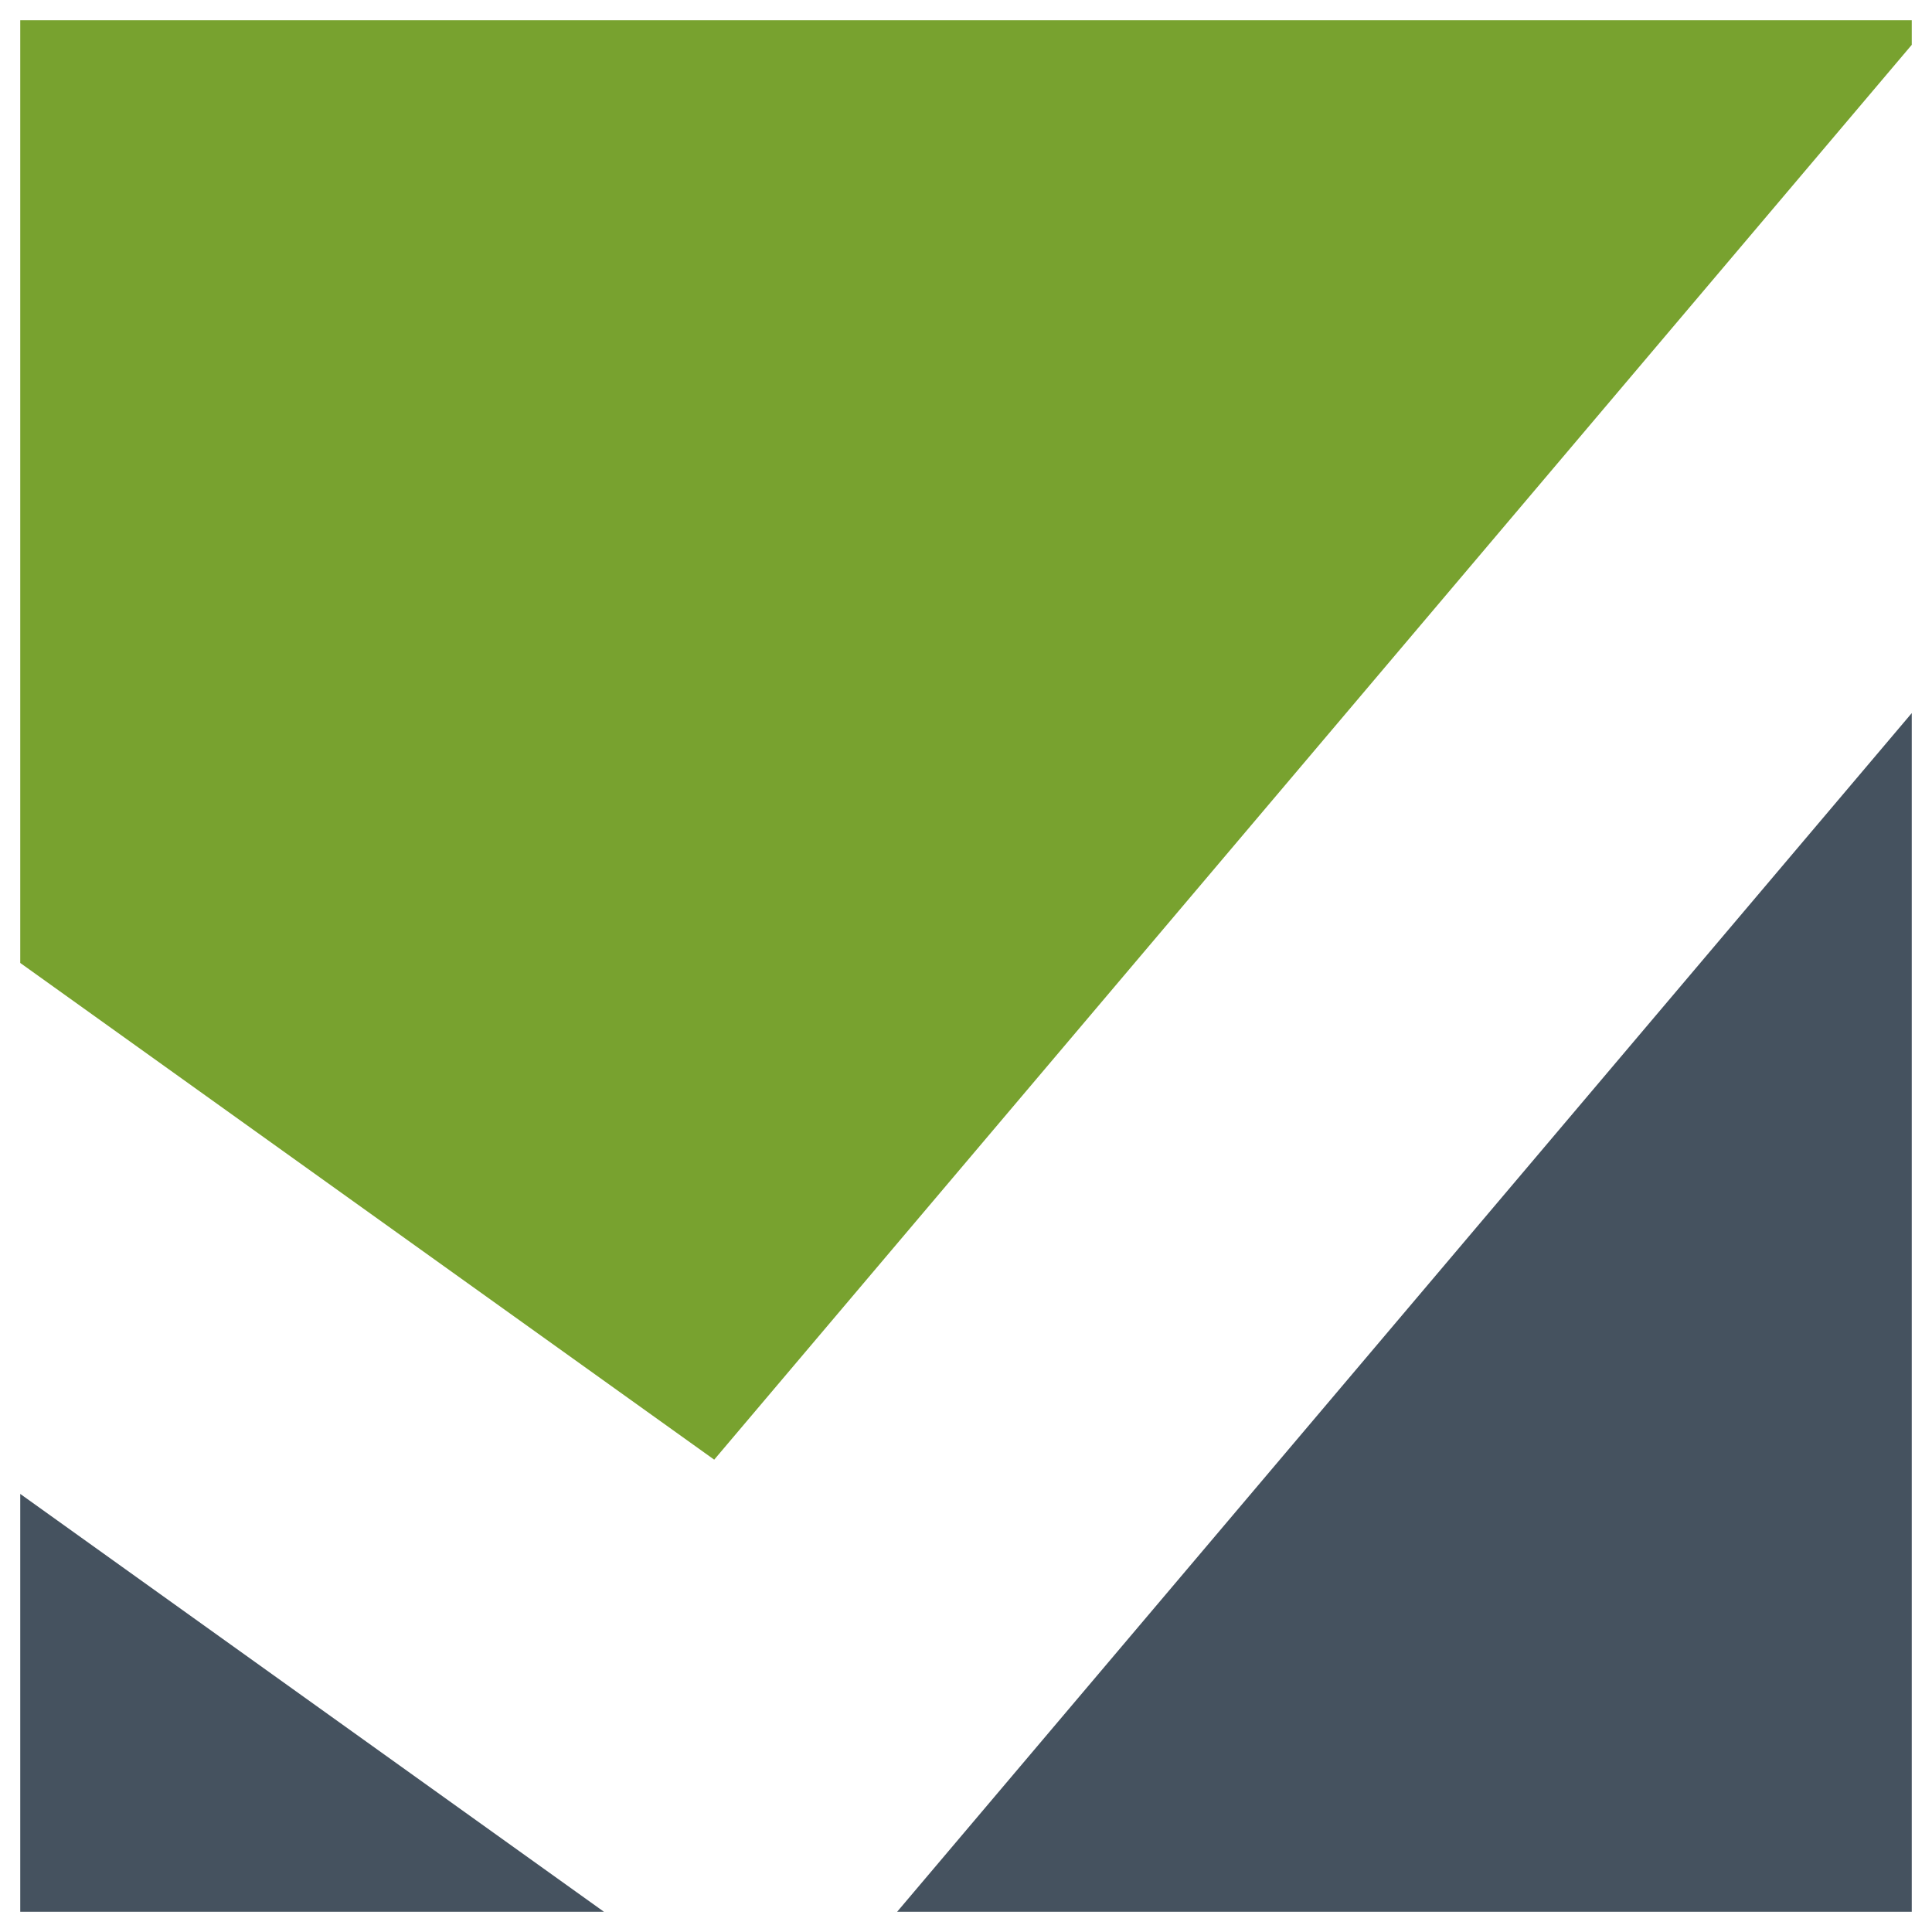
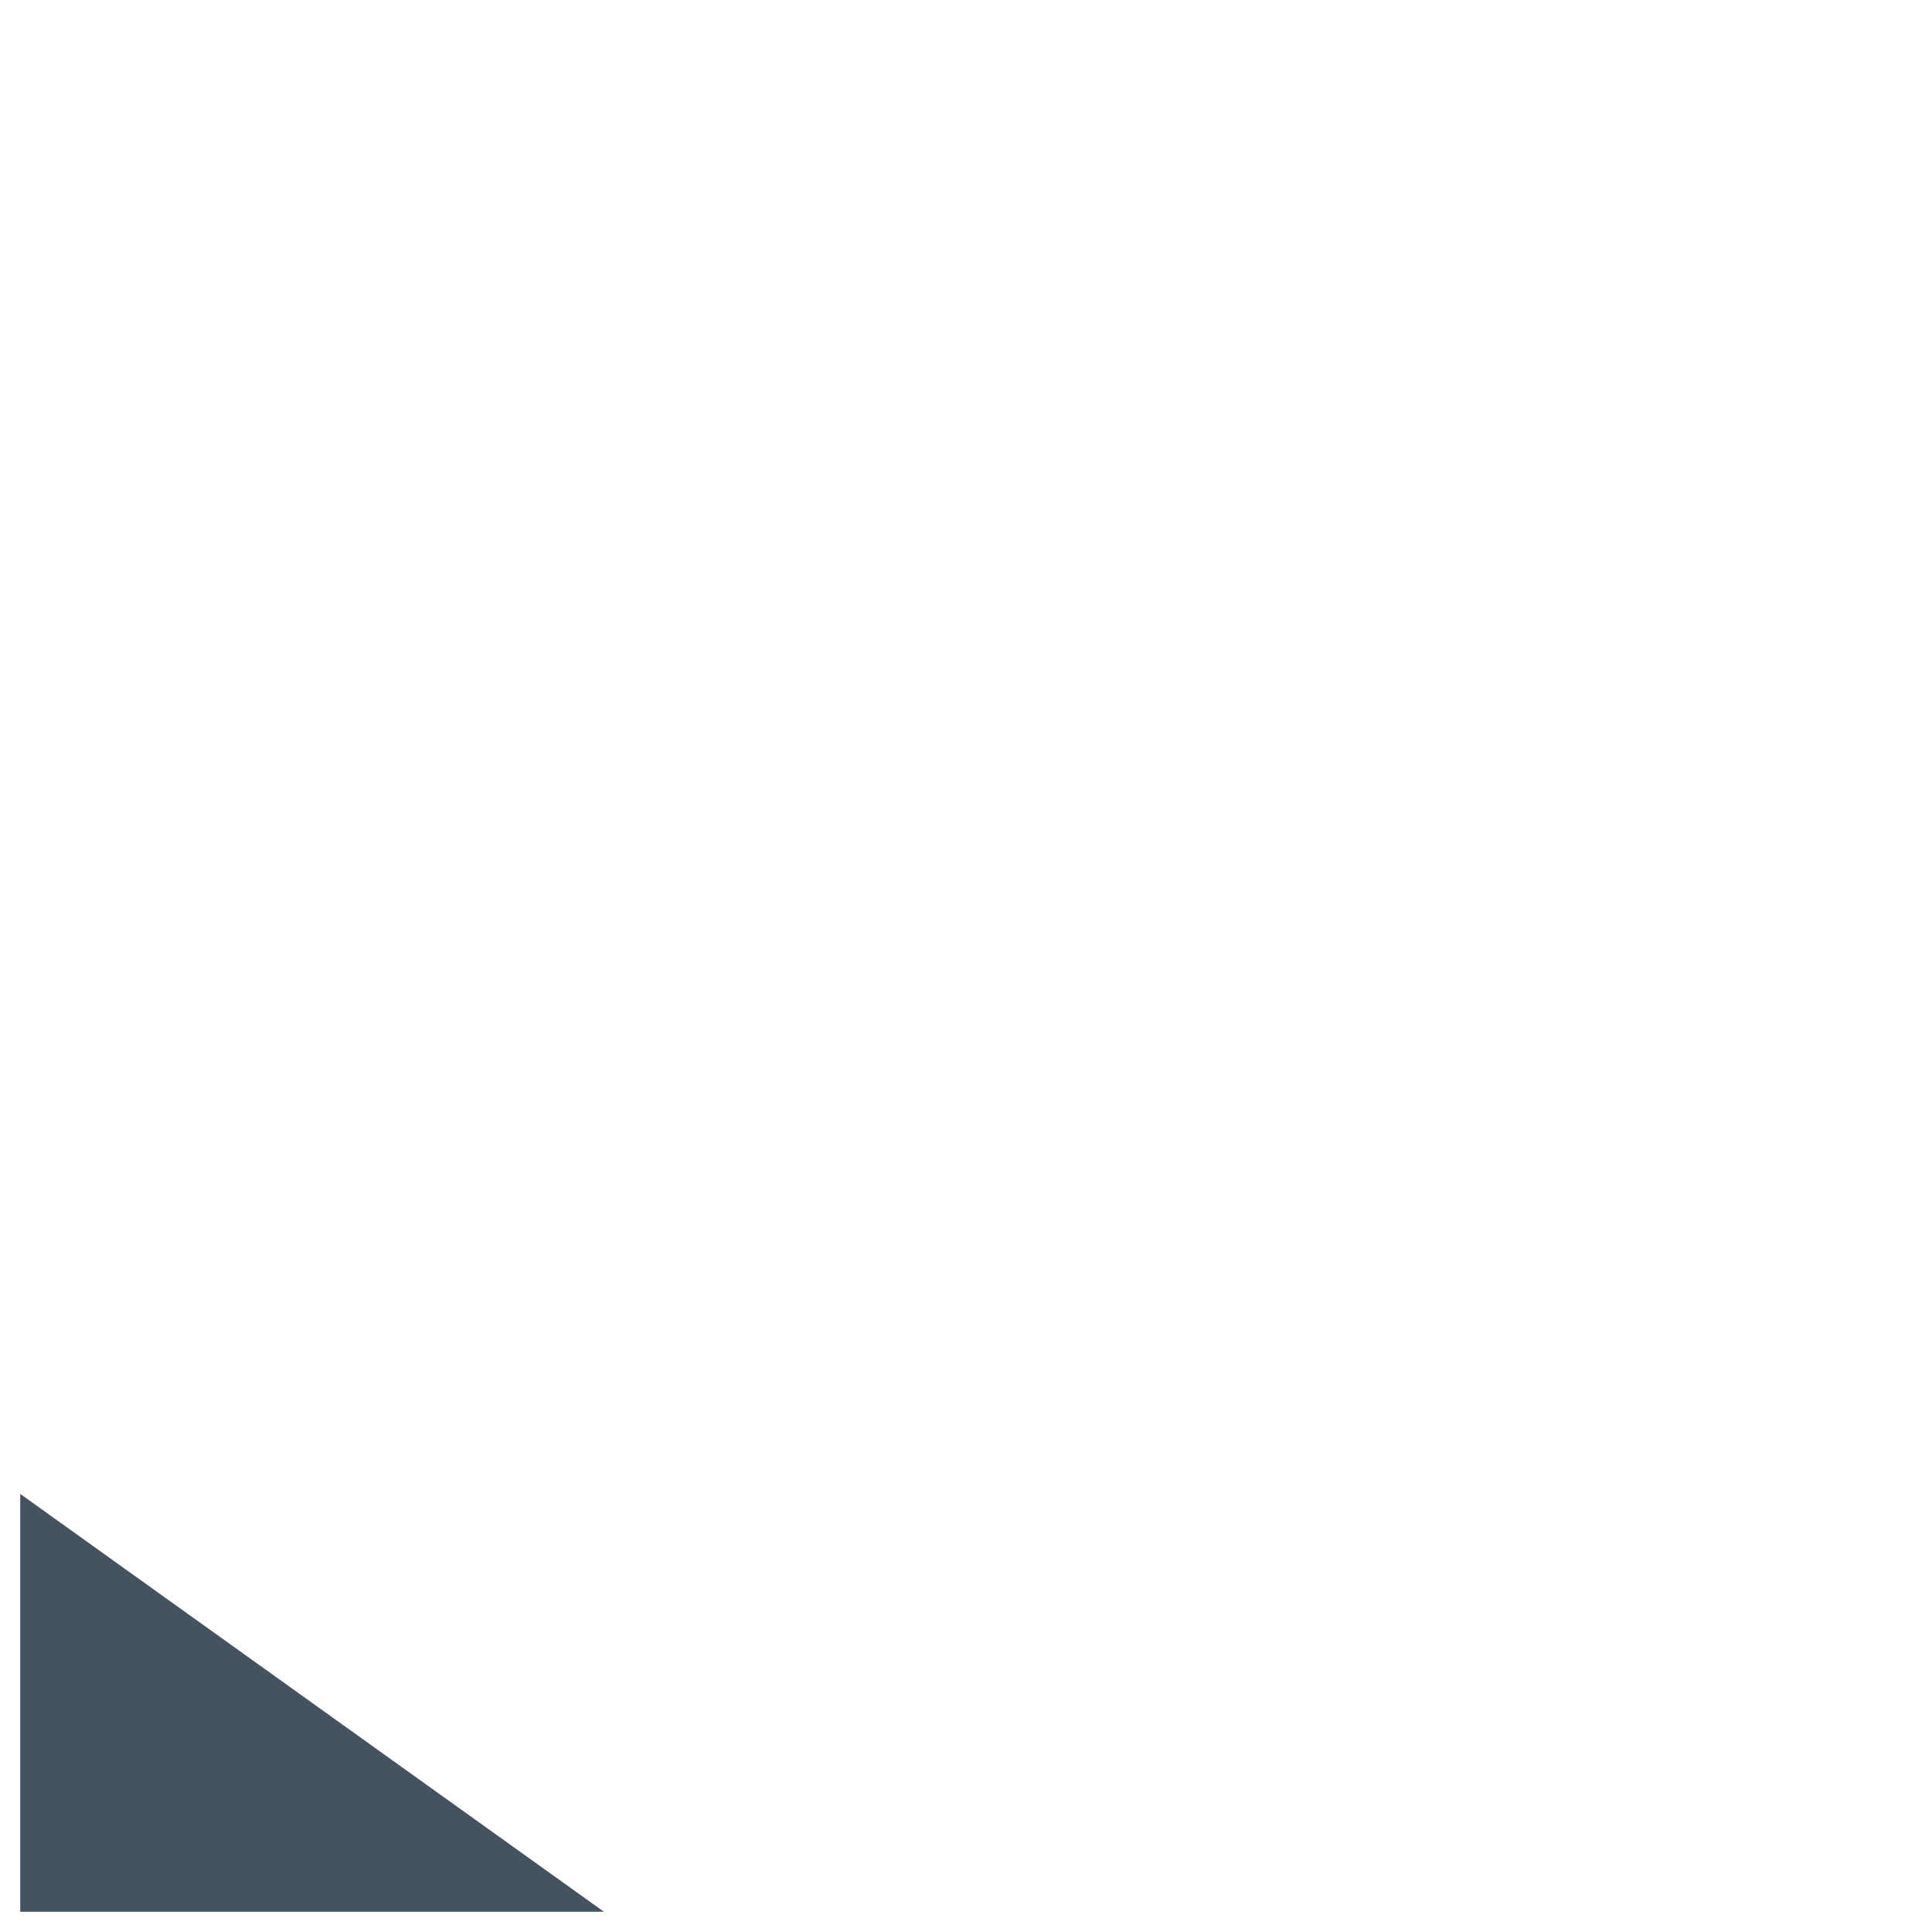
<svg xmlns="http://www.w3.org/2000/svg" viewBox="0 0 200 200">
-   <path fill="#45525F" d="M92.872 197.906h105.032V73.82z" />
-   <path fill="#78A22F" d="M73.934 151.104L197.904 4.642V2.094H2.096v97.59z" />
  <path fill="#45525F" d="M2.096 154.65v43.256h60.425z" />
</svg>